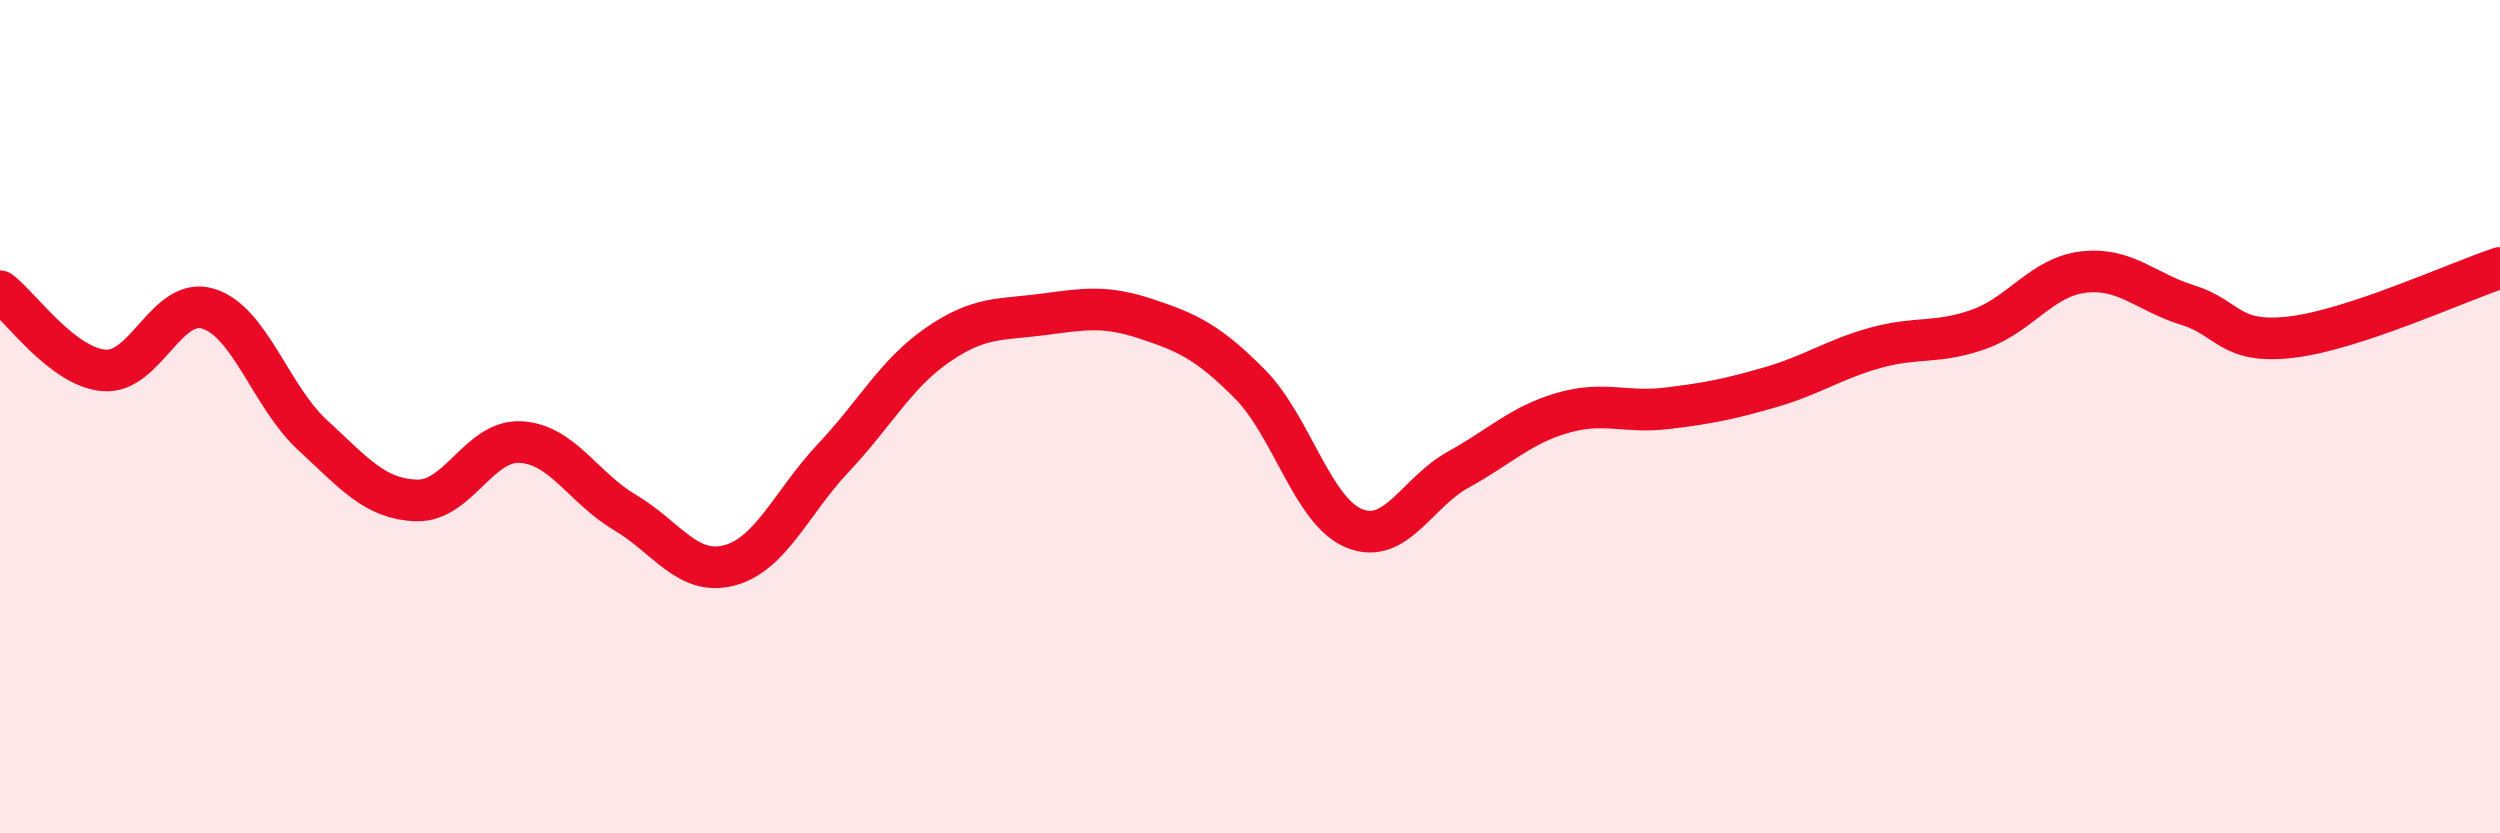
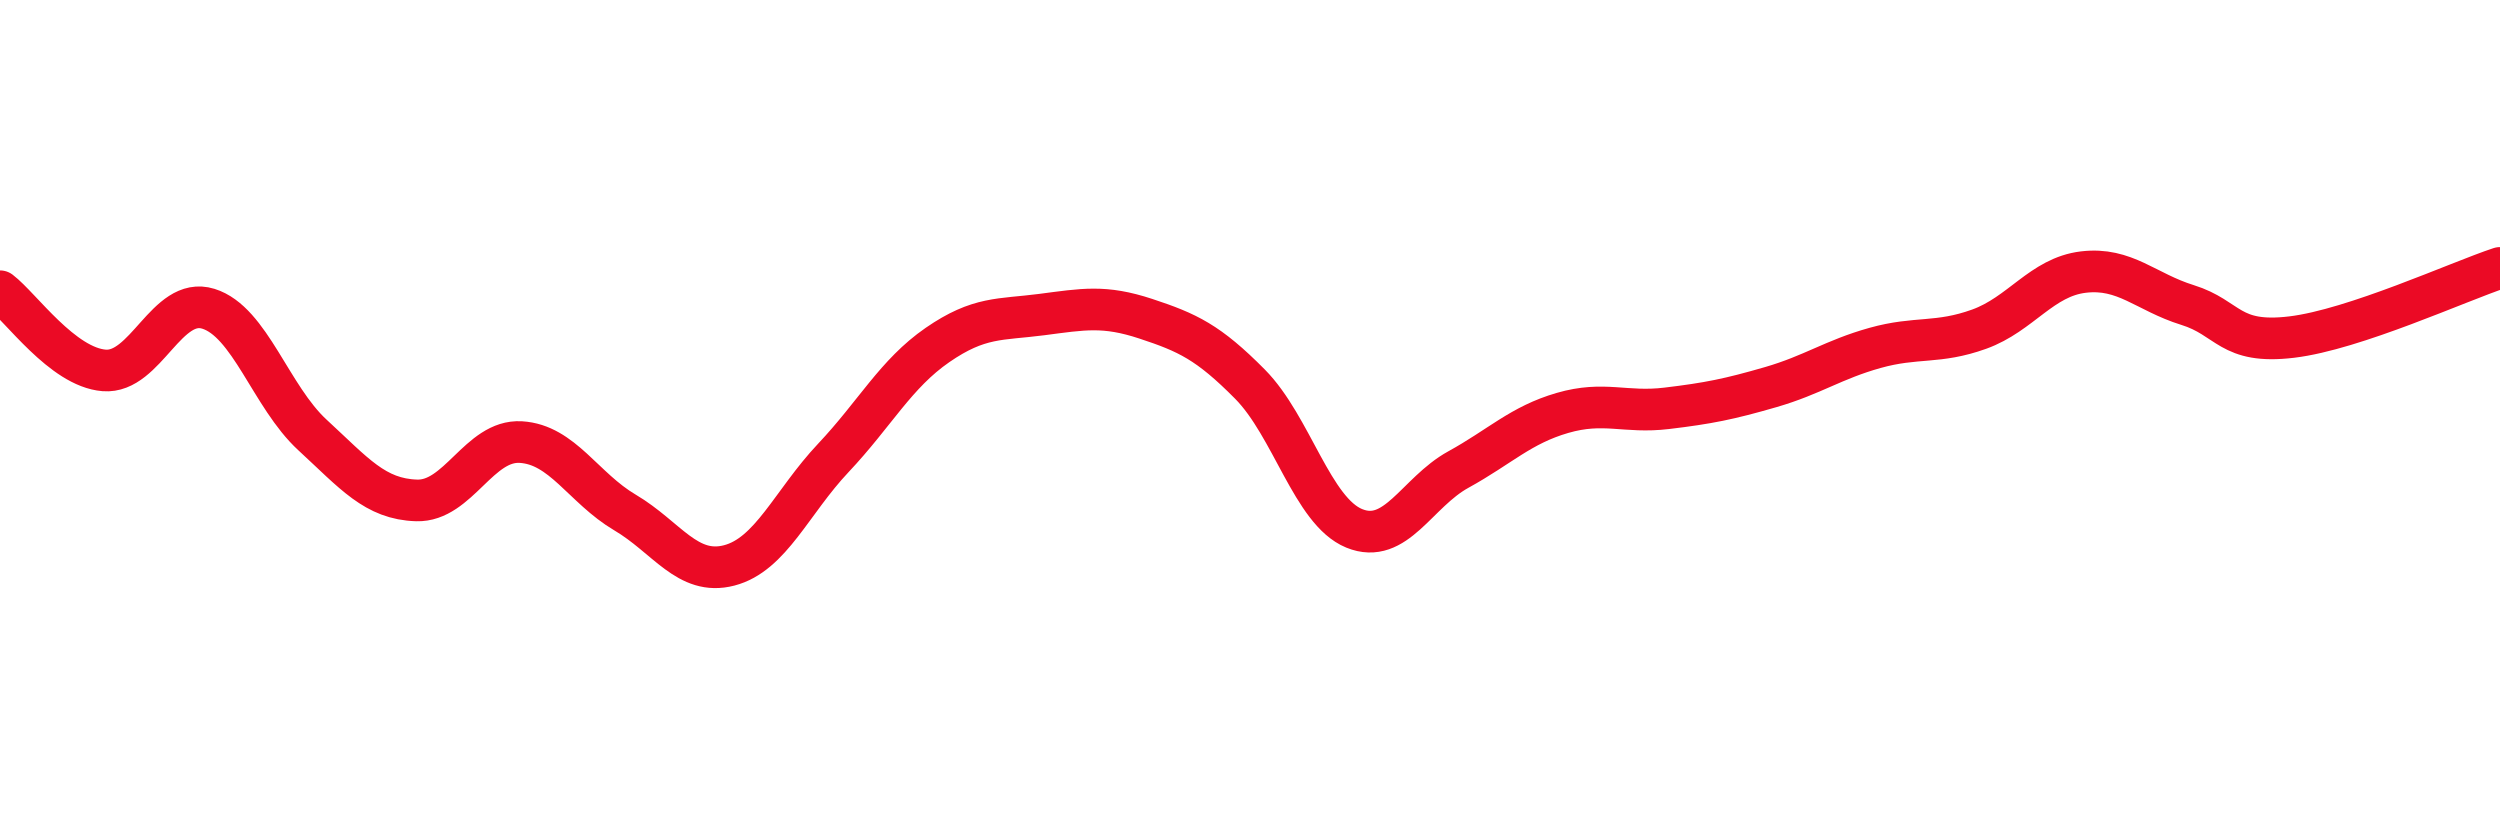
<svg xmlns="http://www.w3.org/2000/svg" width="60" height="20" viewBox="0 0 60 20">
-   <path d="M 0,6.99 C 0.5,7.37 1.5,8.81 2.5,8.89 C 3.5,8.97 4,7.1 5,7.41 C 6,7.72 6.5,9.52 7.5,10.44 C 8.5,11.36 9,11.98 10,12.01 C 11,12.04 11.5,10.55 12.5,10.61 C 13.5,10.67 14,11.71 15,12.3 C 16,12.89 16.5,13.83 17.5,13.57 C 18.5,13.31 19,12.05 20,10.99 C 21,9.93 21.5,8.97 22.5,8.28 C 23.5,7.59 24,7.68 25,7.55 C 26,7.42 26.5,7.32 27.5,7.65 C 28.5,7.98 29,8.21 30,9.22 C 31,10.23 31.5,12.27 32.5,12.68 C 33.5,13.09 34,11.82 35,11.27 C 36,10.72 36.5,10.2 37.5,9.91 C 38.5,9.62 39,9.92 40,9.8 C 41,9.68 41.5,9.58 42.5,9.29 C 43.5,9 44,8.63 45,8.35 C 46,8.07 46.5,8.26 47.5,7.9 C 48.5,7.54 49,6.65 50,6.53 C 51,6.41 51.5,7.01 52.5,7.32 C 53.5,7.63 53.5,8.27 55,8.09 C 56.5,7.91 59,6.76 60,6.43L60 20L0 20Z" fill="#EB0A25" opacity="0.1" stroke-linecap="round" stroke-linejoin="round" />
  <path d="M 0,6.99 C 0.5,7.37 1.5,8.81 2.5,8.89 C 3.5,8.97 4,7.1 5,7.41 C 6,7.72 6.5,9.52 7.5,10.44 C 8.5,11.36 9,11.98 10,12.01 C 11,12.04 11.5,10.55 12.5,10.61 C 13.5,10.67 14,11.71 15,12.3 C 16,12.89 16.5,13.83 17.5,13.57 C 18.5,13.31 19,12.05 20,10.99 C 21,9.93 21.5,8.97 22.5,8.28 C 23.5,7.59 24,7.68 25,7.55 C 26,7.42 26.5,7.32 27.5,7.65 C 28.5,7.98 29,8.21 30,9.22 C 31,10.23 31.5,12.27 32.5,12.68 C 33.5,13.09 34,11.82 35,11.27 C 36,10.72 36.5,10.2 37.5,9.91 C 38.5,9.62 39,9.92 40,9.8 C 41,9.68 41.5,9.58 42.5,9.29 C 43.5,9 44,8.63 45,8.35 C 46,8.07 46.5,8.26 47.5,7.9 C 48.5,7.54 49,6.65 50,6.53 C 51,6.41 51.5,7.01 52.5,7.32 C 53.5,7.63 53.5,8.27 55,8.09 C 56.5,7.91 59,6.76 60,6.43" stroke="#EB0A25" stroke-width="1" fill="none" stroke-linecap="round" stroke-linejoin="round" />
</svg>